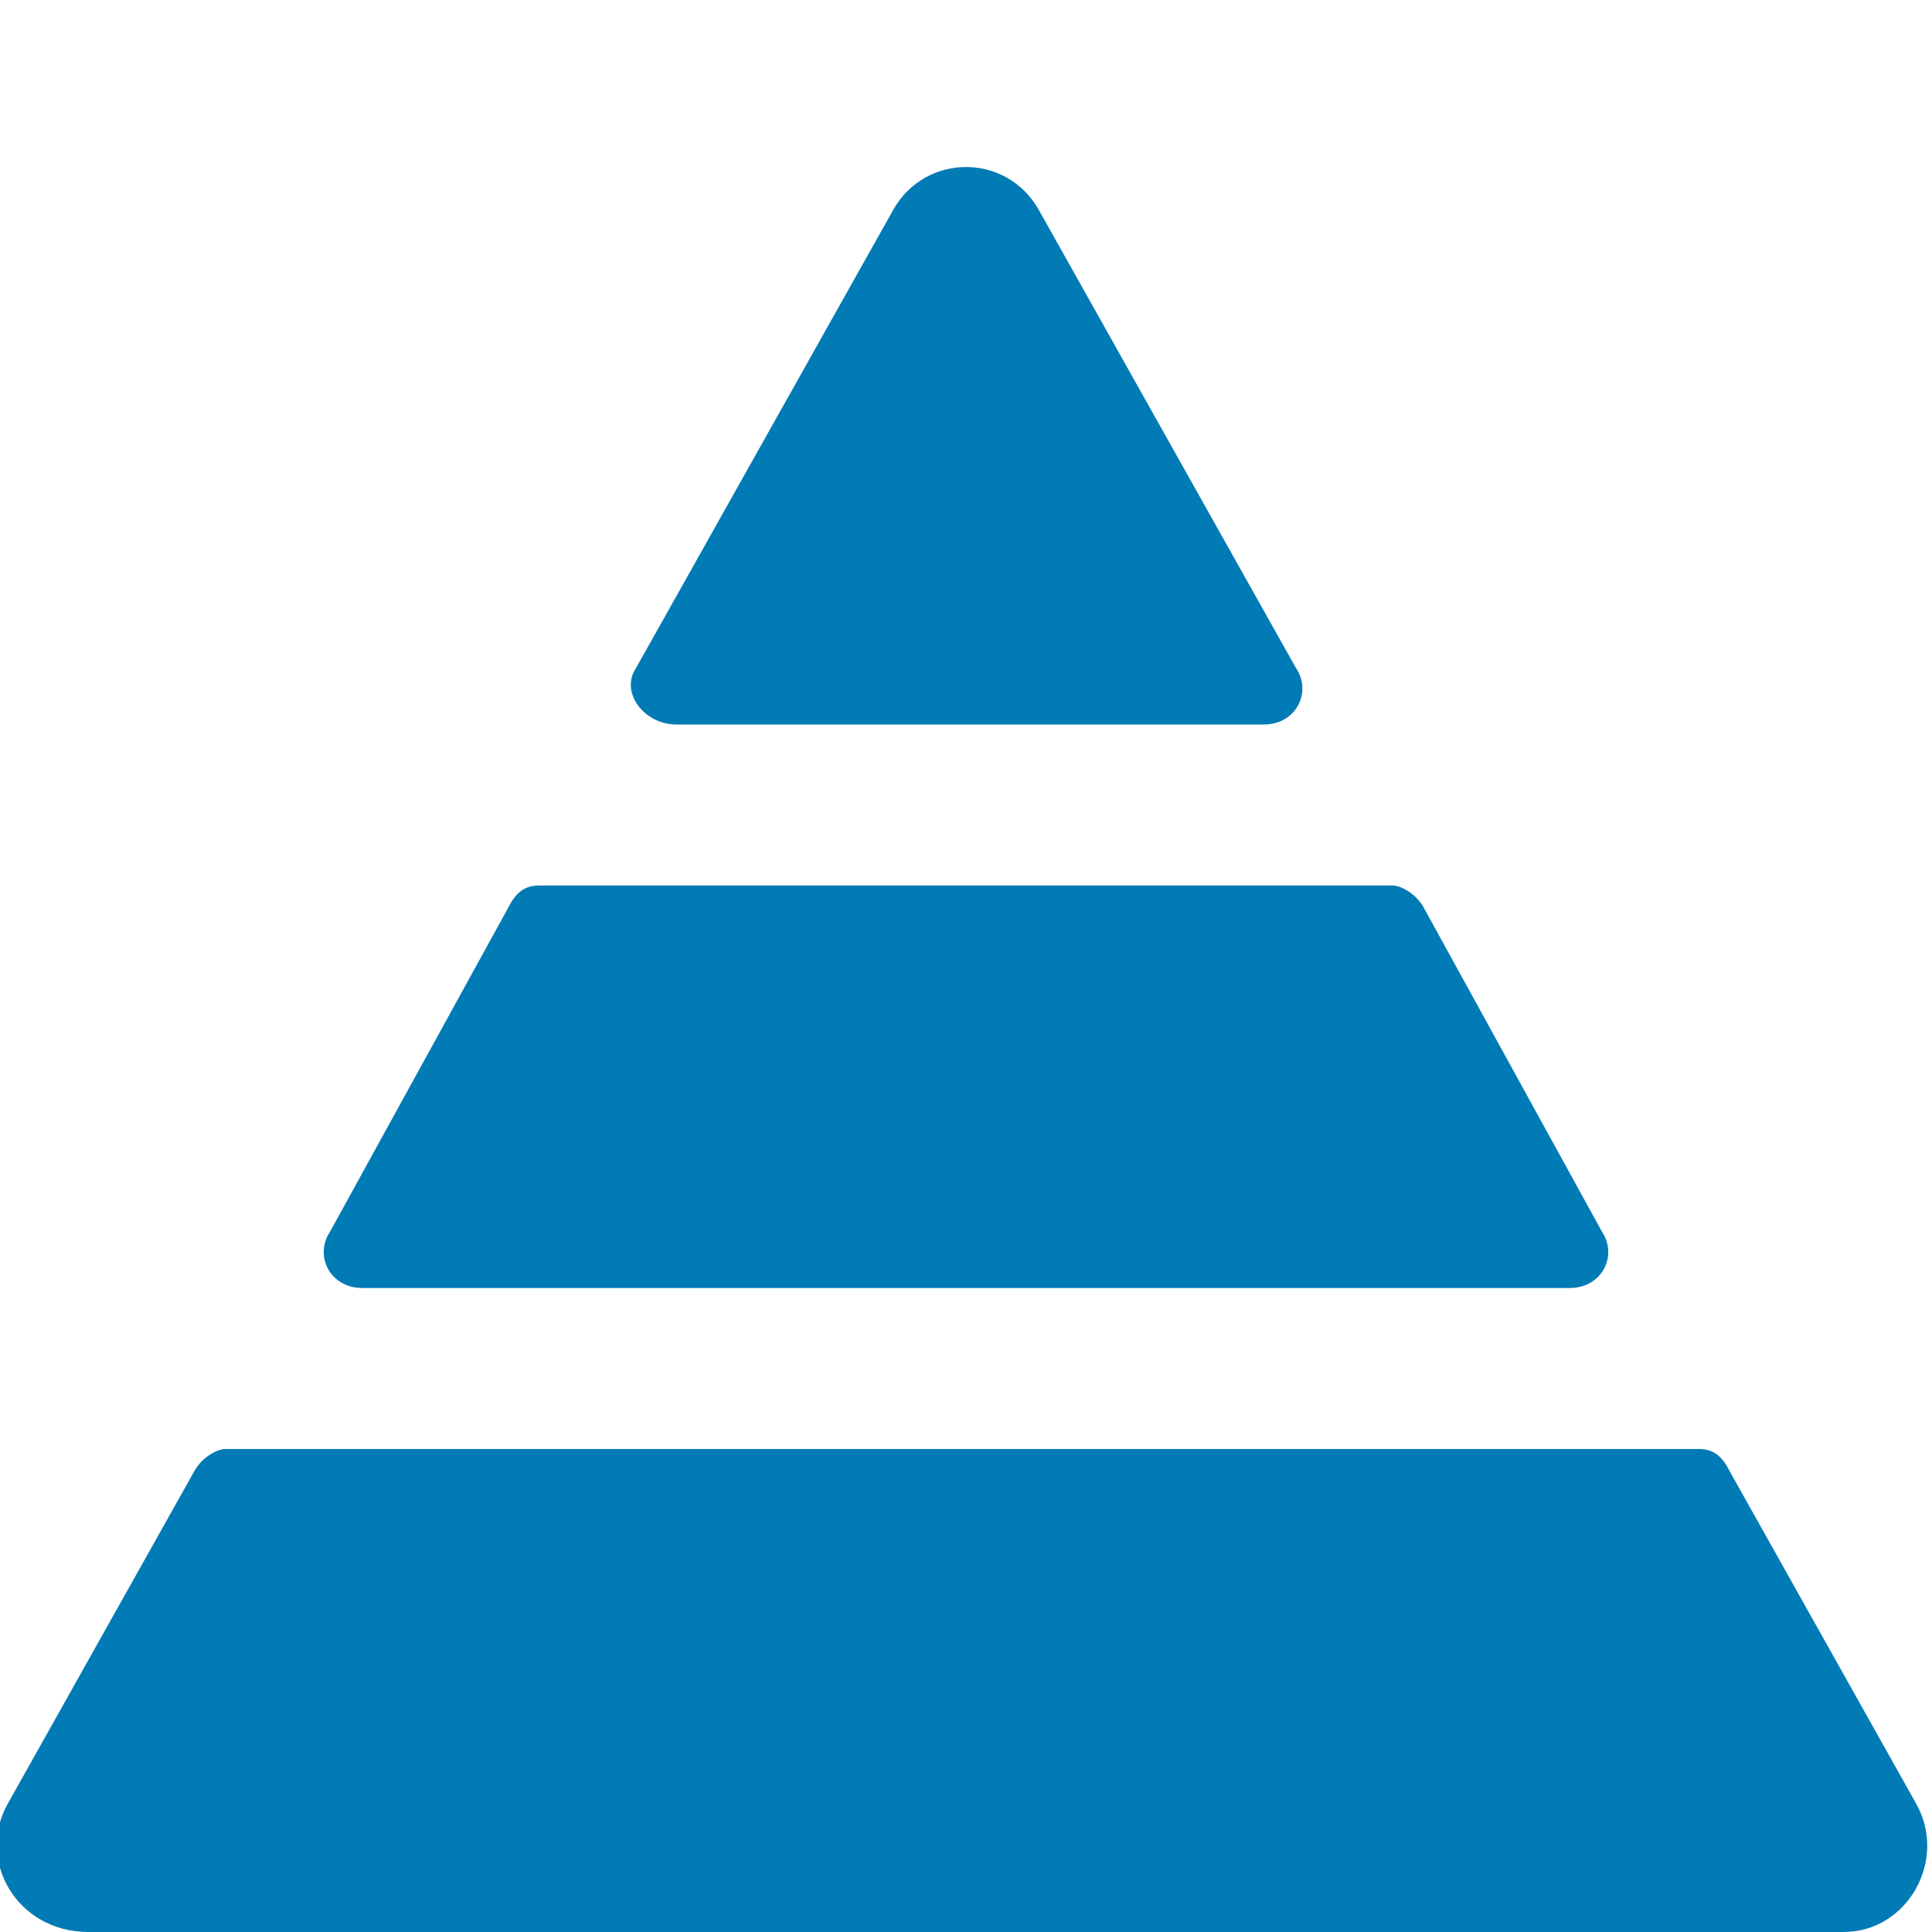
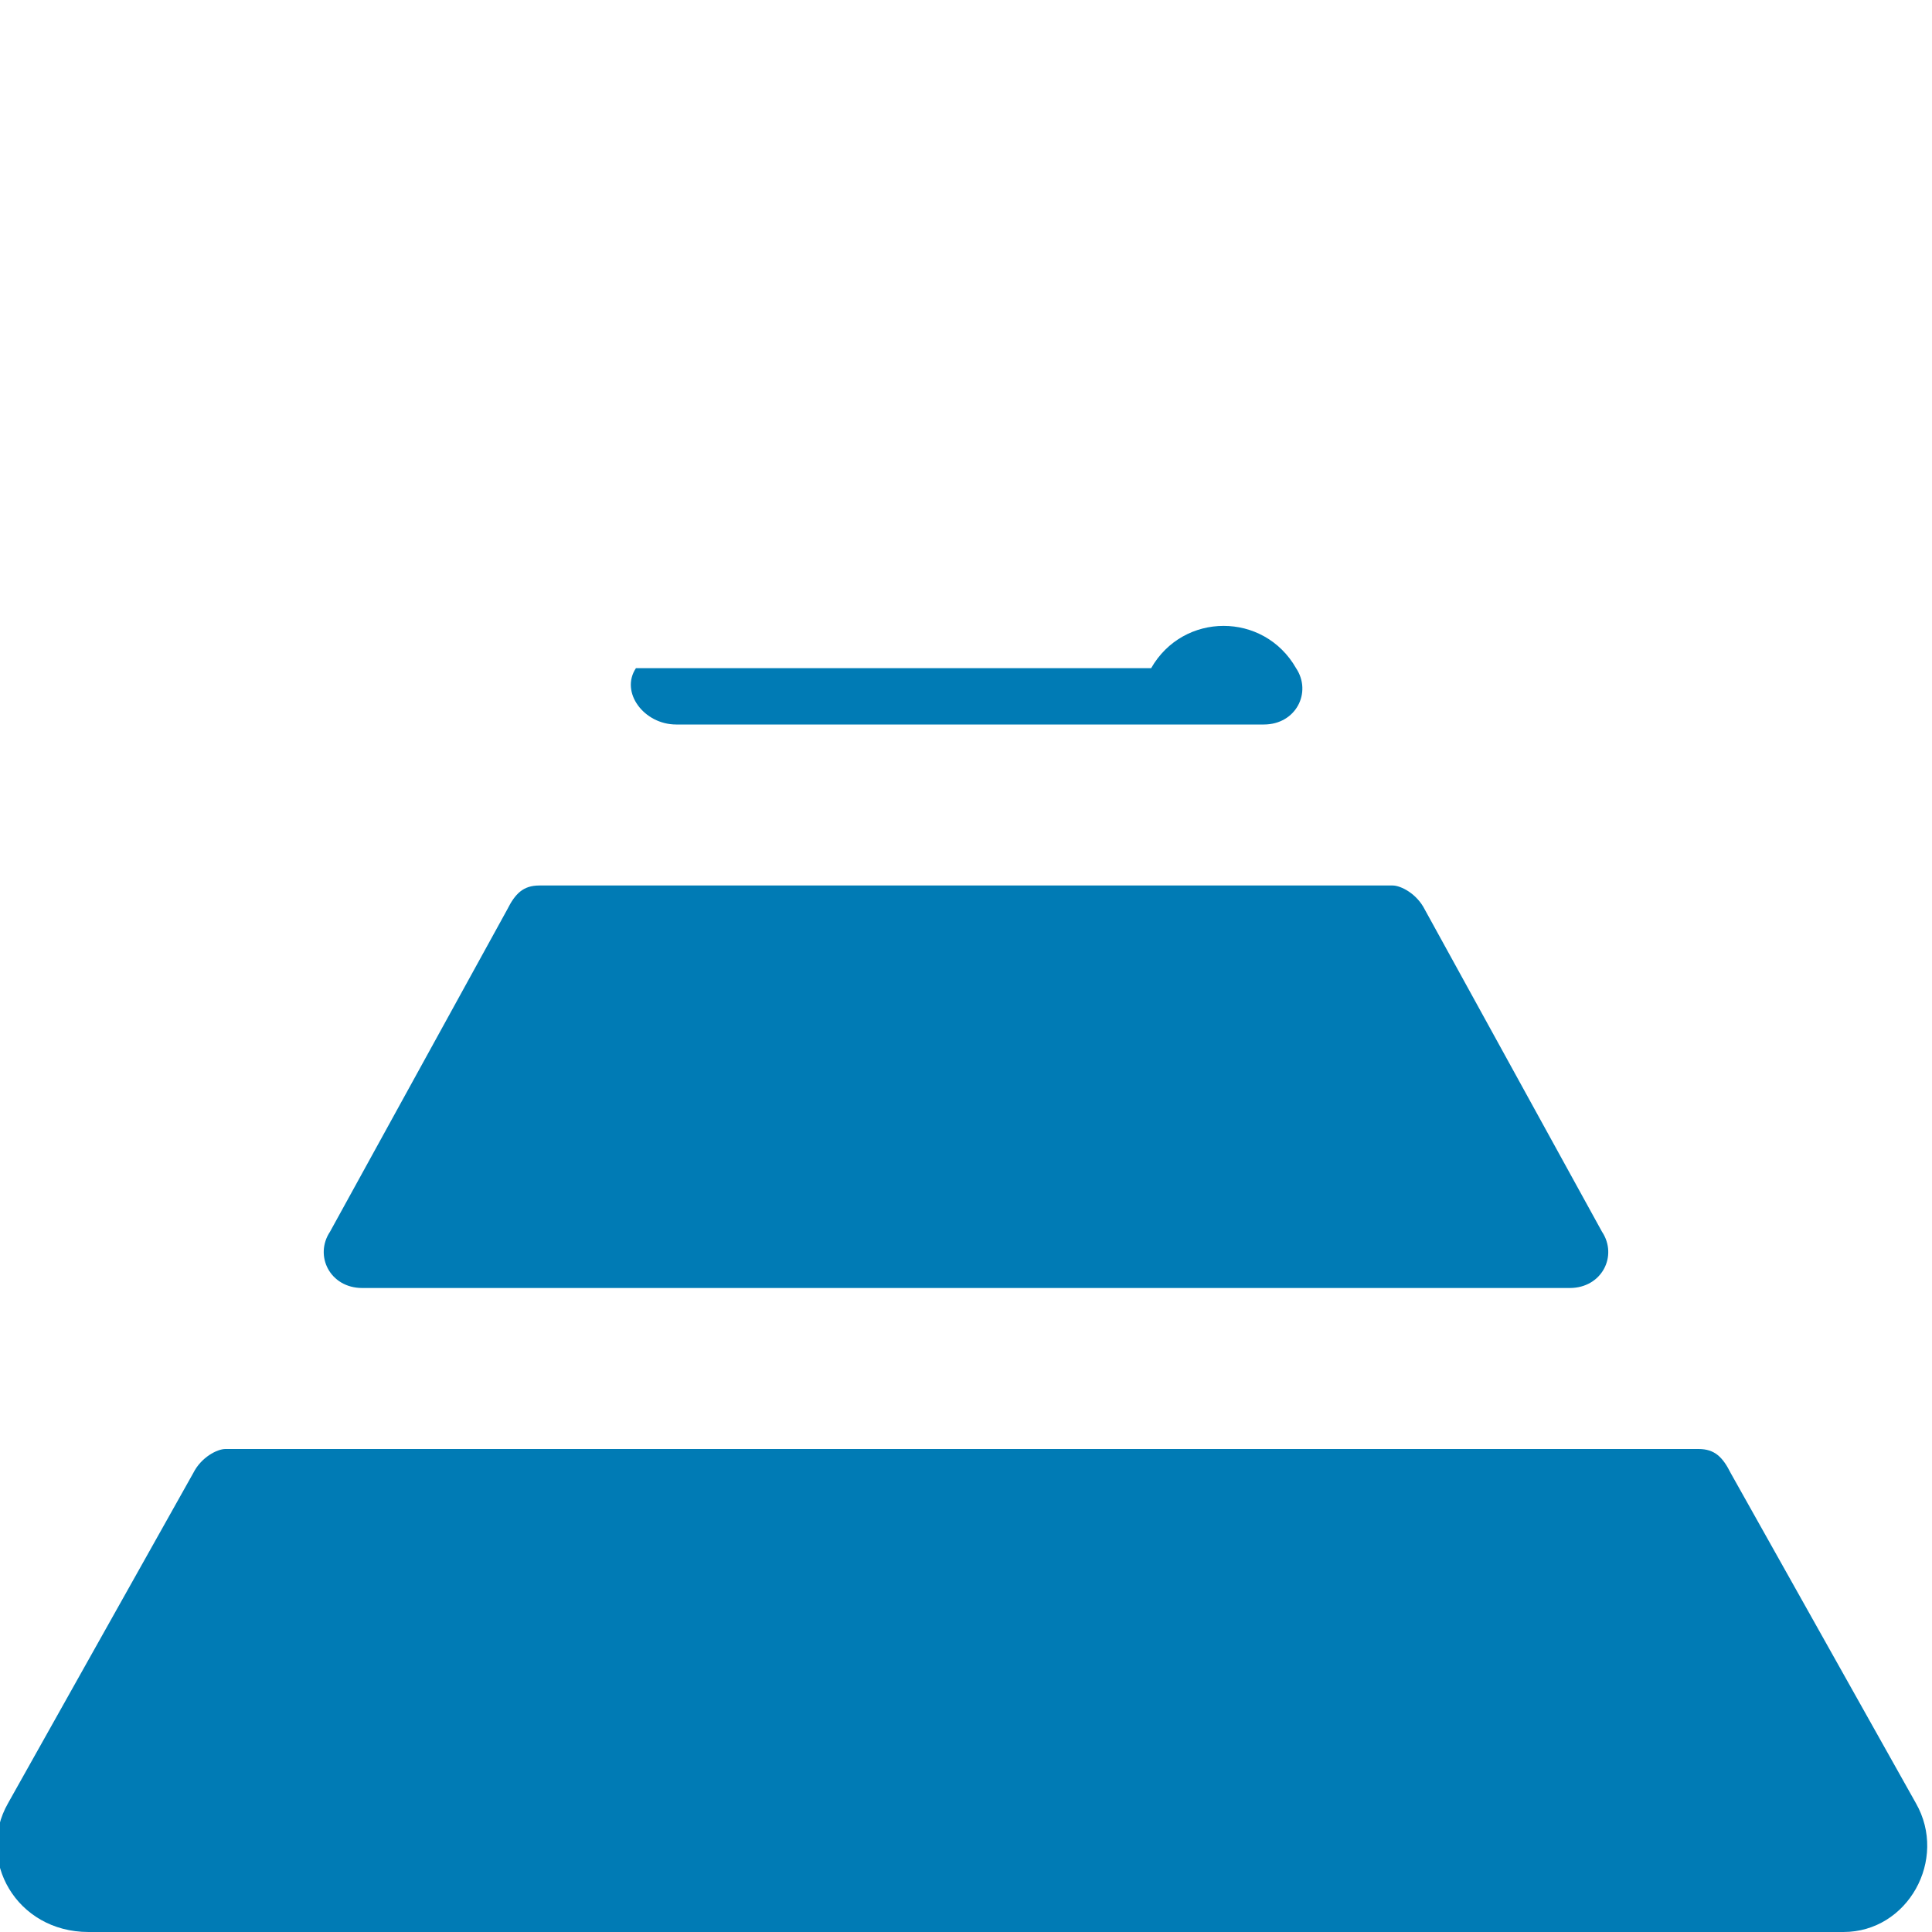
<svg xmlns="http://www.w3.org/2000/svg" version="1.1" id="Ebene_1" x="0px" y="0px" viewBox="0 0 24 24" style="enable-background:new 0 0 24 24;" xml:space="preserve">
  <style type="text/css">
	.st0{fill-rule:evenodd;clip-rule:evenodd;fill:#007BB5;}
</style>
-   <path class="st0" d="M6.7,11c-0.2,0-0.3,0.1-0.4,0.3l-2.2,4c-0.2,0.3,0,0.7,0.4,0.7h15c0.4,0,0.6-0.4,0.4-0.7l-2.2-4  c-0.1-0.2-0.3-0.3-0.4-0.3H6.7z M7.9,8.3C7.7,8.6,8,9,8.4,9h7.3c0.4,0,0.6-0.4,0.4-0.7l-3.2-5.7c-0.4-0.7-1.4-0.7-1.8,0L7.9,8.3z   M0.1,22.4l2.3-4.1C2.5,18.1,2.7,18,2.8,18h18.3c0.2,0,0.3,0.1,0.4,0.3l2.3,4.1c0.4,0.7-0.1,1.6-0.9,1.6H1.1  C0.2,24-0.3,23.1,0.1,22.4z" />
+   <path class="st0" d="M6.7,11c-0.2,0-0.3,0.1-0.4,0.3l-2.2,4c-0.2,0.3,0,0.7,0.4,0.7h15c0.4,0,0.6-0.4,0.4-0.7l-2.2-4  c-0.1-0.2-0.3-0.3-0.4-0.3H6.7z M7.9,8.3C7.7,8.6,8,9,8.4,9h7.3c0.4,0,0.6-0.4,0.4-0.7c-0.4-0.7-1.4-0.7-1.8,0L7.9,8.3z   M0.1,22.4l2.3-4.1C2.5,18.1,2.7,18,2.8,18h18.3c0.2,0,0.3,0.1,0.4,0.3l2.3,4.1c0.4,0.7-0.1,1.6-0.9,1.6H1.1  C0.2,24-0.3,23.1,0.1,22.4z" />
</svg>